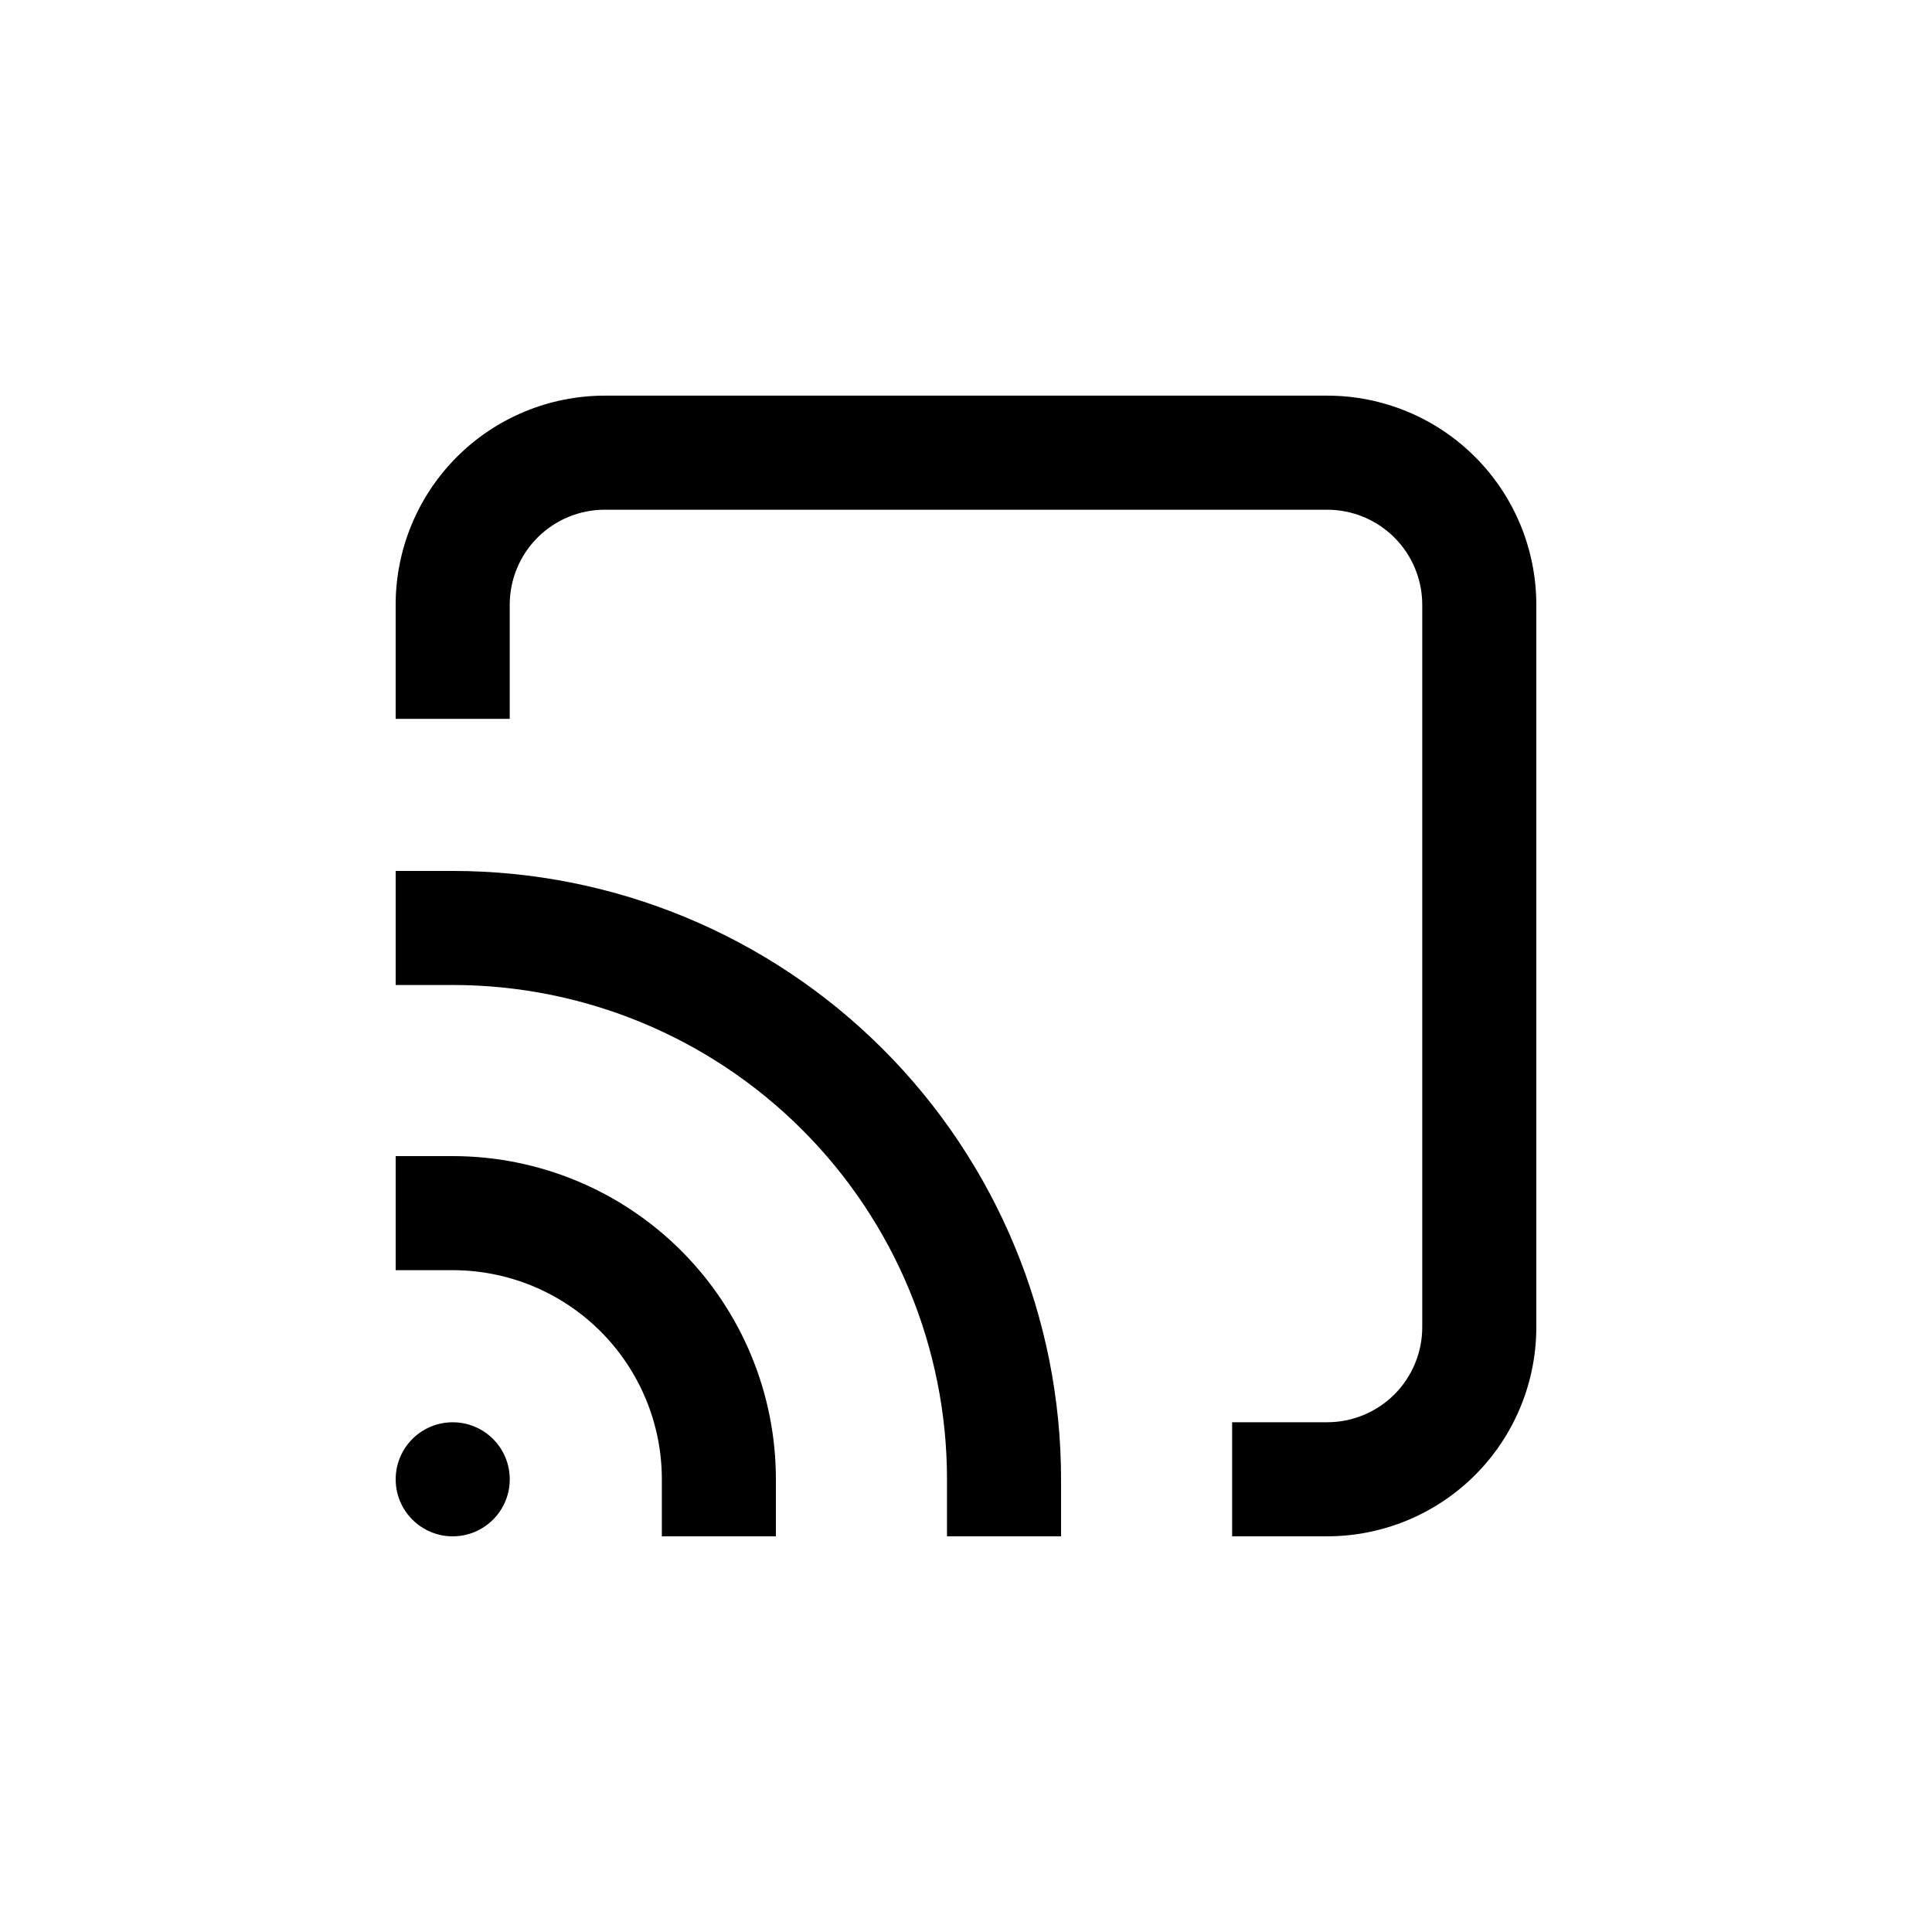
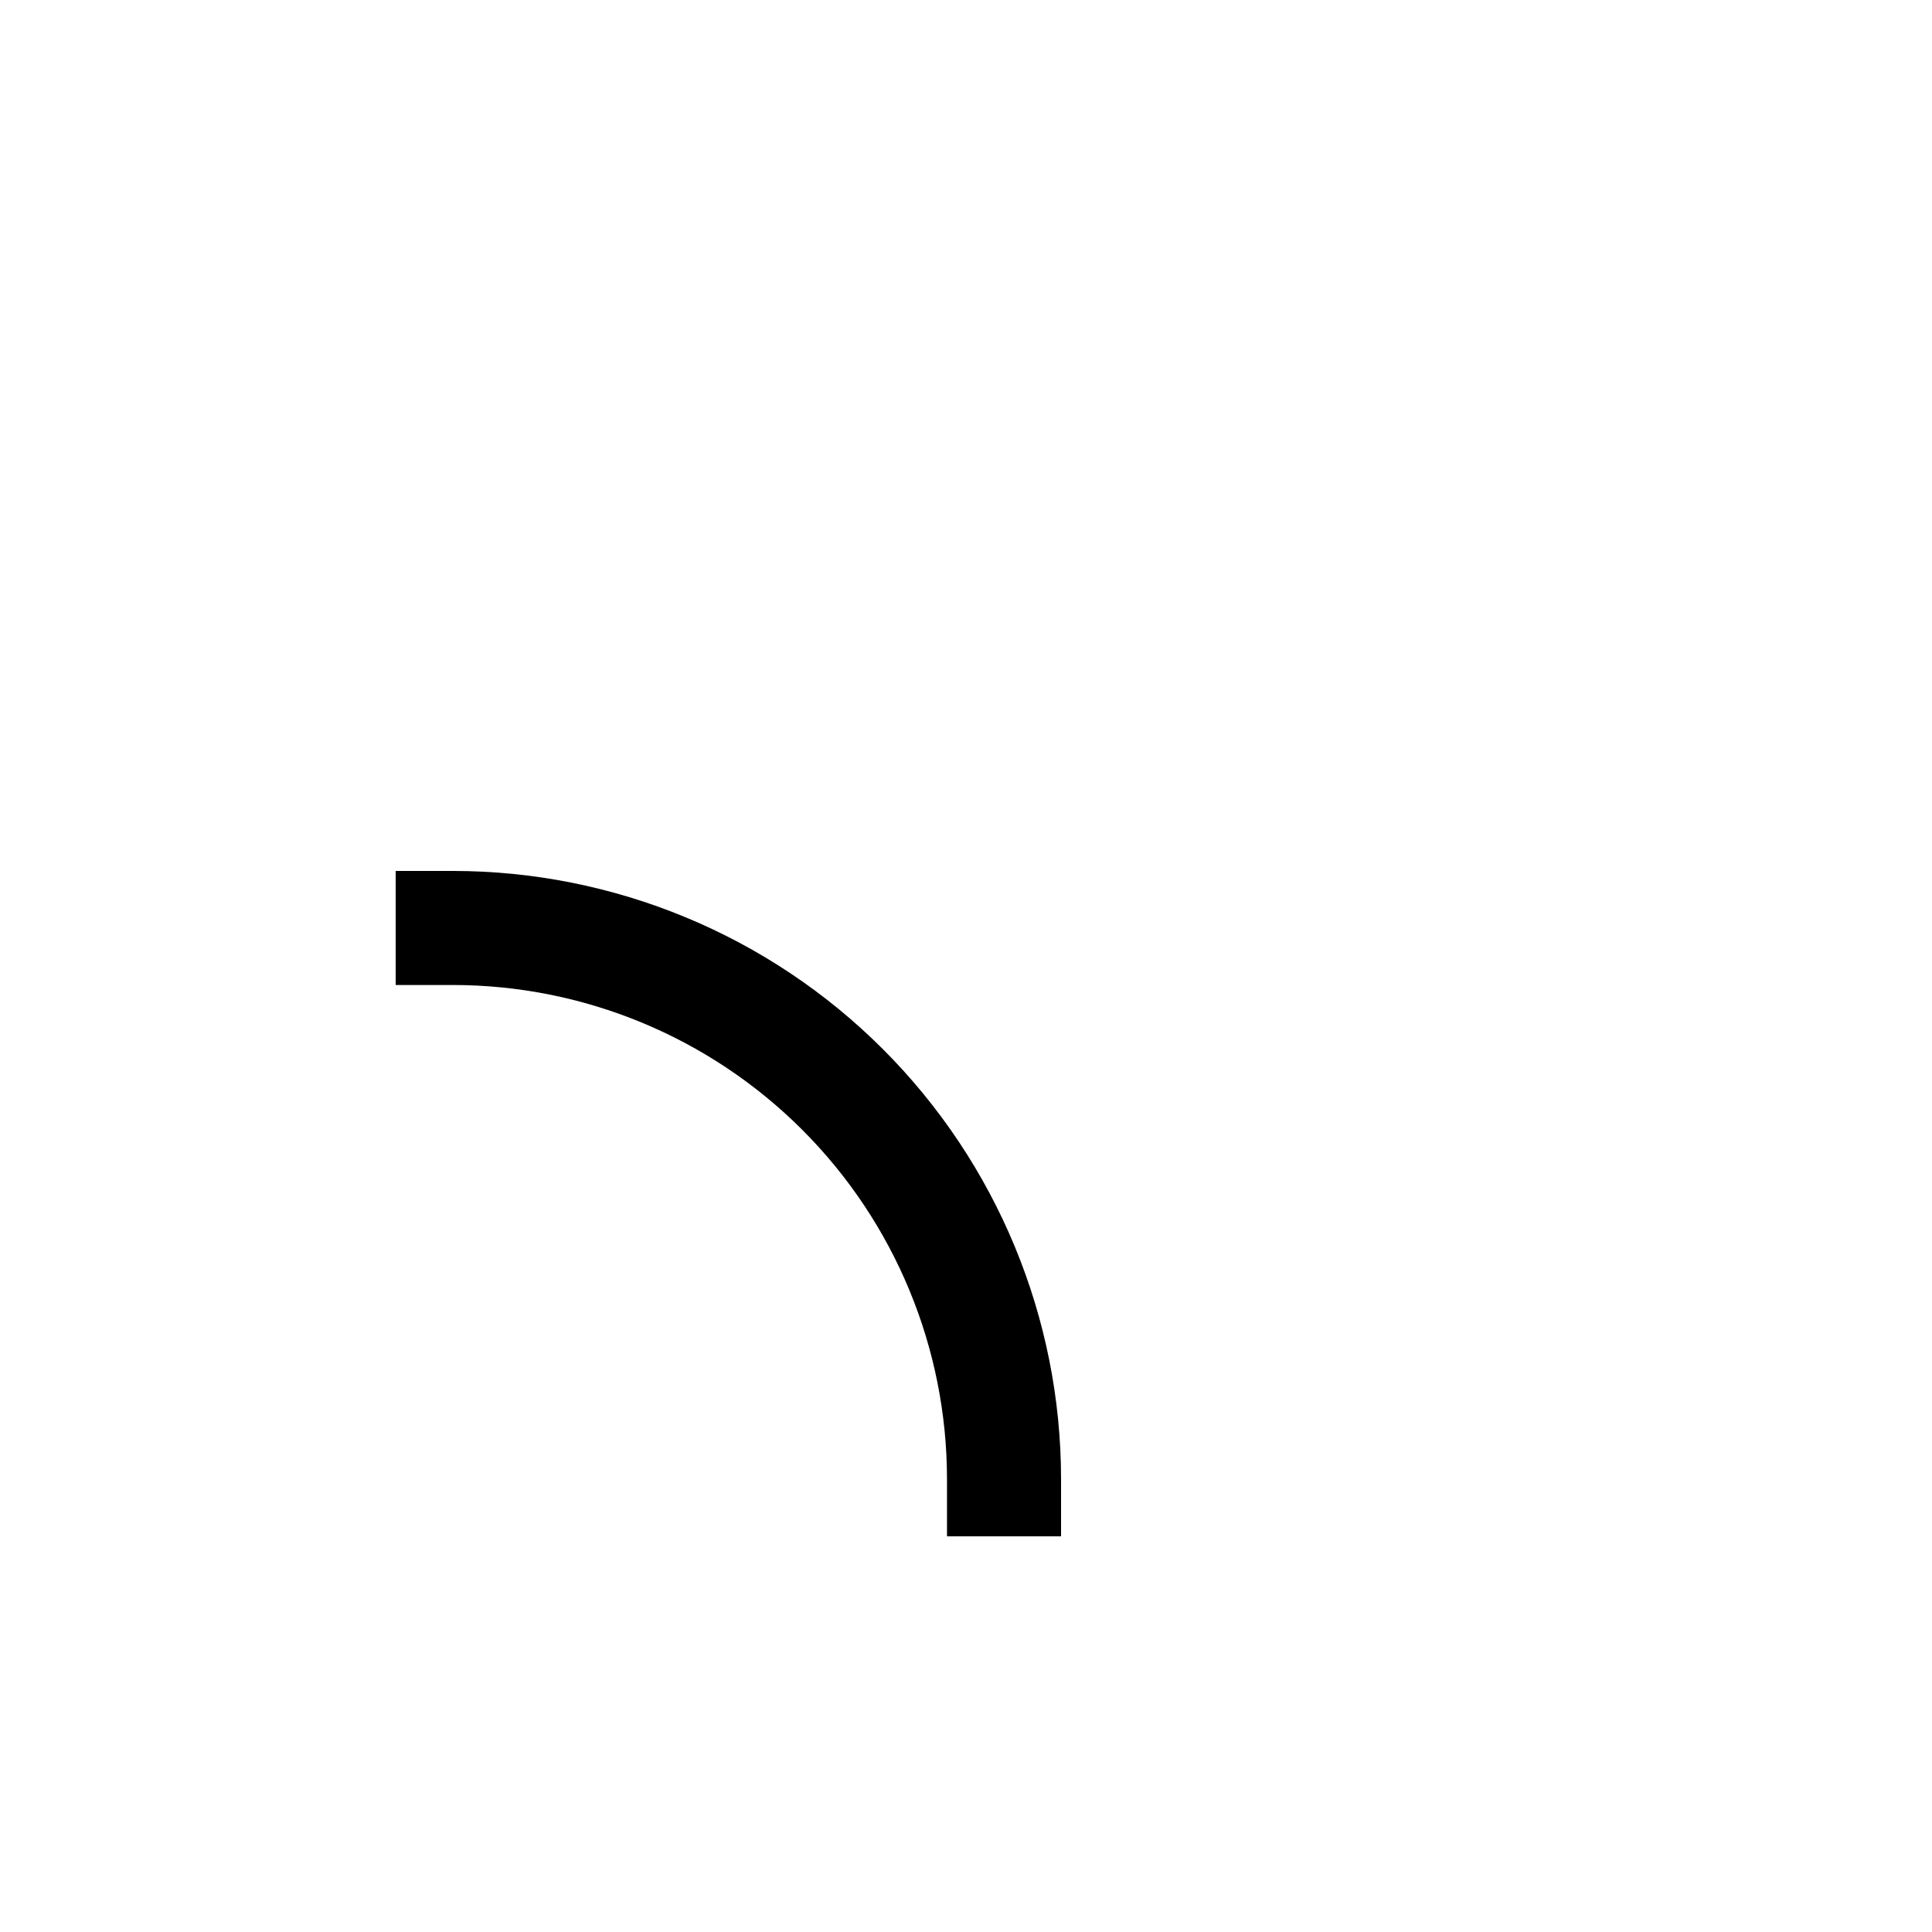
<svg xmlns="http://www.w3.org/2000/svg" fill="#000000" width="800px" height="800px" version="1.1" viewBox="144 144 512 512">
  <g>
-     <path d="m495.72 520.91h-25.191v30.23h25.191v-0.004c14.699 0 28.793-5.84 39.188-16.23 10.391-10.395 16.23-24.488 16.23-39.188v-191.45c0-14.695-5.84-28.793-16.23-39.188-10.395-10.391-24.488-16.23-39.188-16.23h-191.45c-14.695 0-28.793 5.84-39.188 16.23-10.391 10.395-16.23 24.492-16.23 39.188v30.23h30.23v-30.23c0-6.68 2.652-13.086 7.375-17.812 4.727-4.723 11.133-7.375 17.812-7.375h191.45c6.68 0 13.09 2.652 17.812 7.375 4.723 4.727 7.379 11.133 7.379 17.812v191.45c0 6.68-2.656 13.09-7.379 17.812s-11.133 7.379-17.812 7.379z" />
    <path d="m425.19 551.14v-15.113c0-42.758-16.984-83.766-47.219-114s-71.242-47.219-114-47.219h-15.113v30.23h15.113v-0.004c34.742 0 68.059 13.801 92.625 38.367s38.367 57.883 38.367 92.625v15.113z" />
-     <path d="m349.62 551.14v-15.113c0-22.715-9.023-44.5-25.086-60.562s-37.848-25.086-60.562-25.086h-15.113v30.23h15.113c14.699 0 28.797 5.836 39.188 16.23 10.395 10.395 16.234 24.488 16.234 39.188v15.113z" />
-     <path d="m279.09 536.03c0 8.348-6.769 15.113-15.117 15.113s-15.113-6.766-15.113-15.113 6.766-15.113 15.113-15.113 15.117 6.766 15.117 15.113" />
  </g>
</svg>